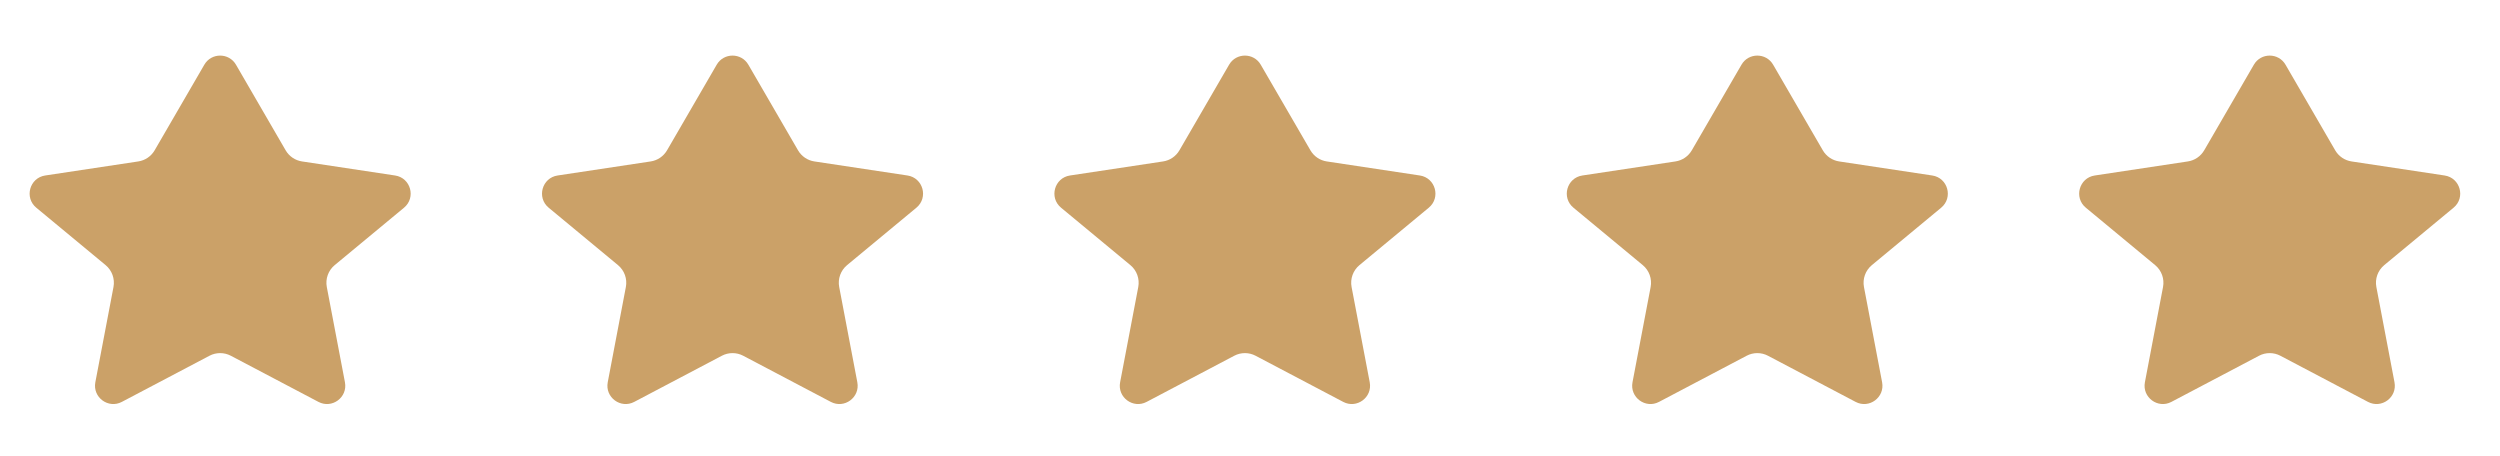
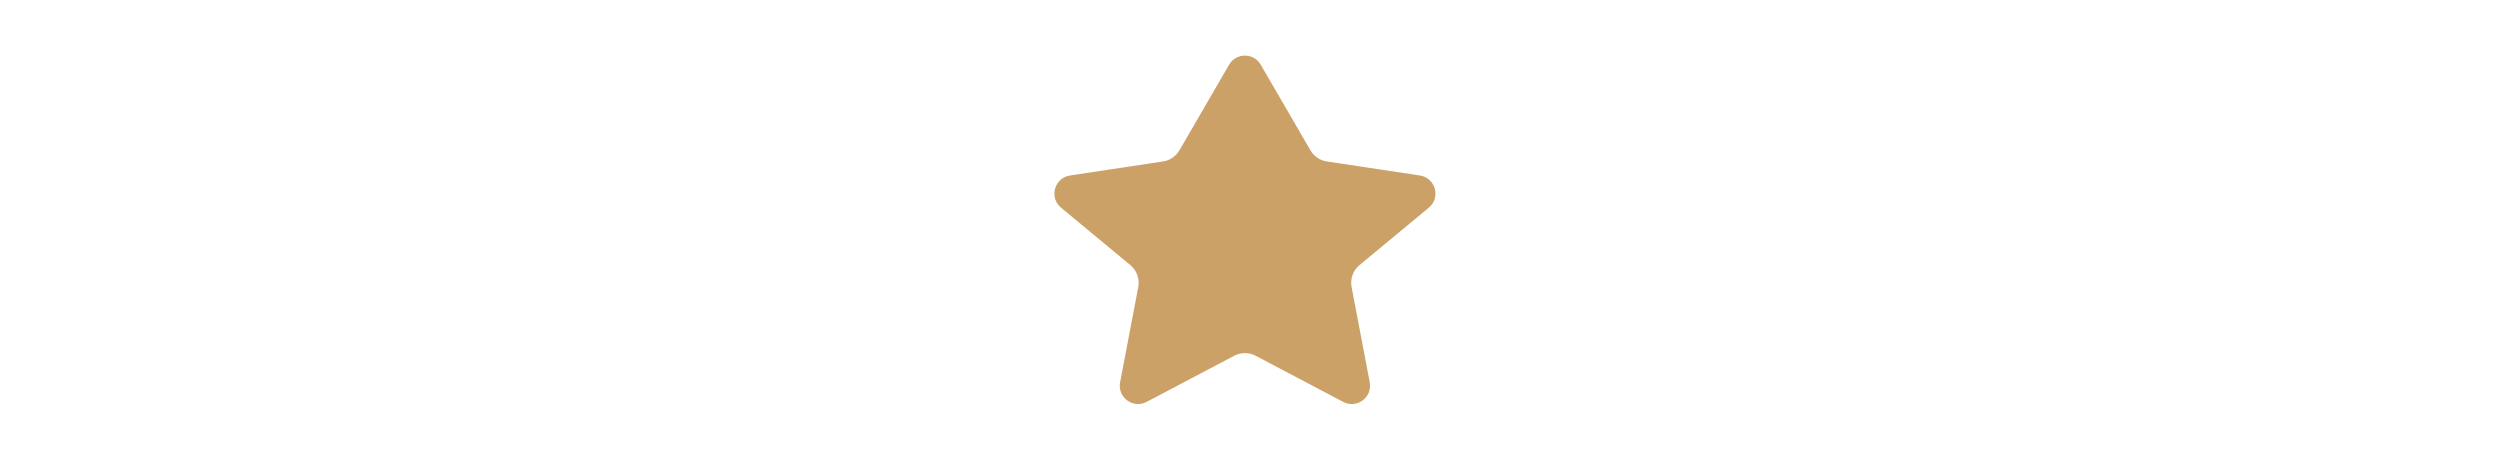
<svg xmlns="http://www.w3.org/2000/svg" width="148" height="27" viewBox="0 0 148 27" fill="none">
-   <path d="M13.97 3.831C13.552 3.111 12.513 3.111 12.096 3.831L9.155 8.898C8.949 9.253 8.593 9.496 8.186 9.557L2.676 10.389C1.751 10.529 1.426 11.698 2.147 12.295L6.252 15.695C6.632 16.01 6.81 16.507 6.718 16.992L5.644 22.631C5.475 23.522 6.41 24.215 7.213 23.792L12.402 21.06C12.797 20.852 13.269 20.852 13.664 21.06L18.852 23.792C19.655 24.215 20.591 23.522 20.421 22.631L19.347 16.992C19.255 16.507 19.434 16.01 19.814 15.695L23.919 12.295C24.639 11.698 24.315 10.529 23.389 10.389L17.879 9.557C17.473 9.496 17.116 9.253 16.91 8.898L13.97 3.831Z" fill="#CBA168" />
-   <path d="M44.303 3.831C43.886 3.111 42.846 3.111 42.429 3.831L39.489 8.898C39.282 9.253 38.926 9.496 38.52 9.557L33.01 10.389C32.084 10.529 31.759 11.698 32.48 12.295L36.585 15.695C36.965 16.01 37.144 16.507 37.051 16.992L35.978 22.631C35.808 23.522 36.744 24.215 37.547 23.792L42.735 21.06C43.13 20.852 43.602 20.852 43.997 21.06L49.185 23.792C49.988 24.215 50.924 23.522 50.754 22.631L49.681 16.992C49.588 16.507 49.767 16.01 50.147 15.695L54.252 12.295C54.972 11.698 54.648 10.529 53.722 10.389L48.212 9.557C47.806 9.496 47.449 9.253 47.243 8.898L44.303 3.831Z" fill="#CBA168" />
  <path d="M74.636 3.831C74.219 3.111 73.18 3.111 72.763 3.831L69.822 8.898C69.616 9.253 69.26 9.496 68.853 9.557L63.343 10.389C62.418 10.529 62.093 11.698 62.814 12.295L66.918 15.695C67.299 16.01 67.477 16.507 67.385 16.992L66.311 22.631C66.141 23.522 67.077 24.215 67.88 23.792L73.069 21.06C73.463 20.852 73.936 20.852 74.33 21.06L79.519 23.792C80.322 24.215 81.258 23.522 81.088 22.631L80.014 16.992C79.922 16.507 80.1 16.01 80.48 15.695L84.585 12.295C85.306 11.698 84.981 10.529 84.056 10.389L78.546 9.557C78.139 9.496 77.783 9.253 77.577 8.898L74.636 3.831Z" fill="#CBA168" />
-   <path d="M104.97 3.831C104.552 3.111 103.513 3.111 103.096 3.831L100.155 8.898C99.949 9.253 99.593 9.496 99.186 9.557L93.676 10.389C92.751 10.529 92.426 11.698 93.147 12.295L97.252 15.695C97.632 16.01 97.81 16.507 97.718 16.992L96.644 22.631C96.475 23.522 97.41 24.215 98.213 23.792L103.402 21.06C103.797 20.852 104.269 20.852 104.664 21.06L109.852 23.792C110.655 24.215 111.591 23.522 111.421 22.631L110.347 16.992C110.255 16.507 110.434 16.01 110.814 15.695L114.919 12.295C115.639 11.698 115.315 10.529 114.389 10.389L108.879 9.557C108.473 9.496 108.116 9.253 107.91 8.898L104.97 3.831Z" fill="#CBA168" />
-   <path d="M135.303 3.831C134.885 3.111 133.846 3.111 133.429 3.831L130.489 8.898C130.282 9.253 129.926 9.496 129.52 9.557L124.01 10.389C123.084 10.529 122.759 11.698 123.48 12.295L127.585 15.695C127.965 16.01 128.144 16.507 128.051 16.992L126.978 22.631C126.808 23.522 127.744 24.215 128.547 23.792L133.735 21.06C134.13 20.852 134.602 20.852 134.997 21.06L140.185 23.792C140.988 24.215 141.924 23.522 141.754 22.631L140.681 16.992C140.588 16.507 140.767 16.01 141.147 15.695L145.252 12.295C145.973 11.698 145.648 10.529 144.722 10.389L139.212 9.557C138.806 9.496 138.449 9.253 138.243 8.898L135.303 3.831Z" fill="#CBA168" />
</svg>